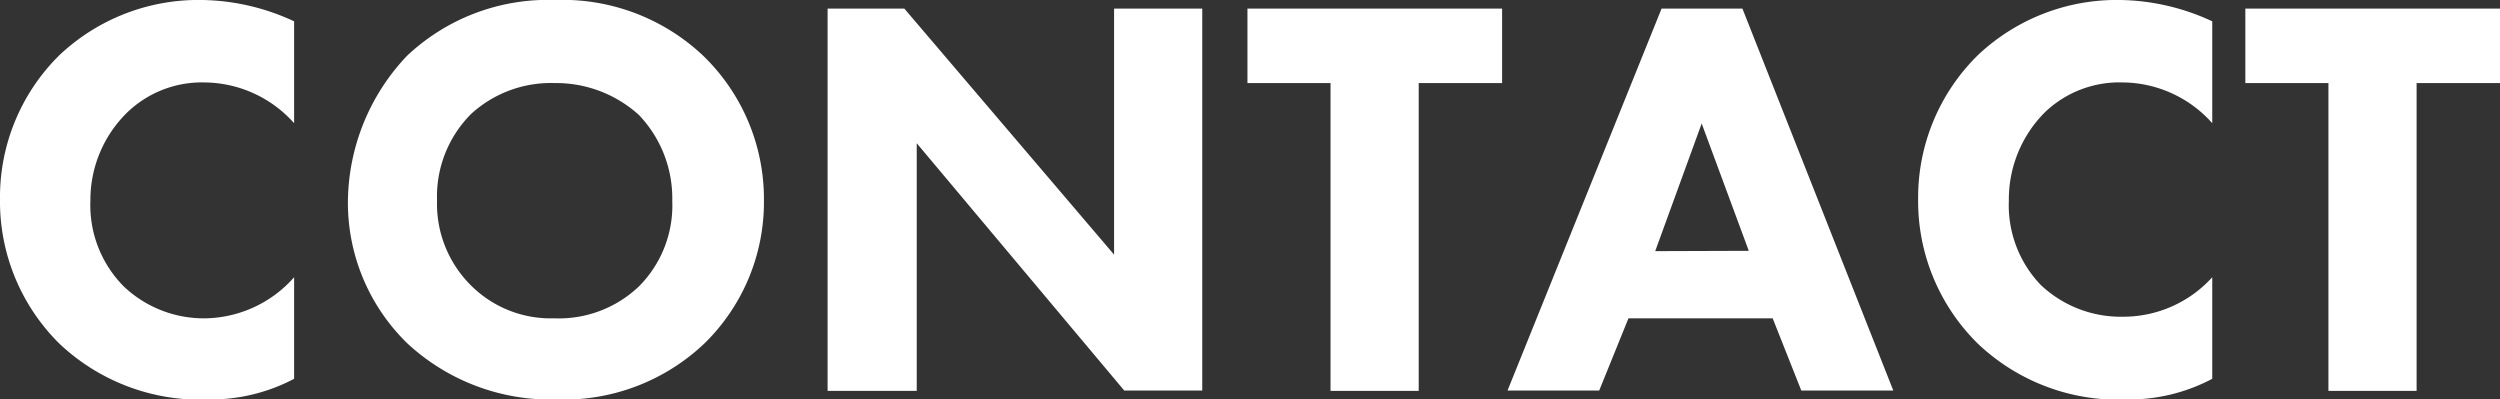
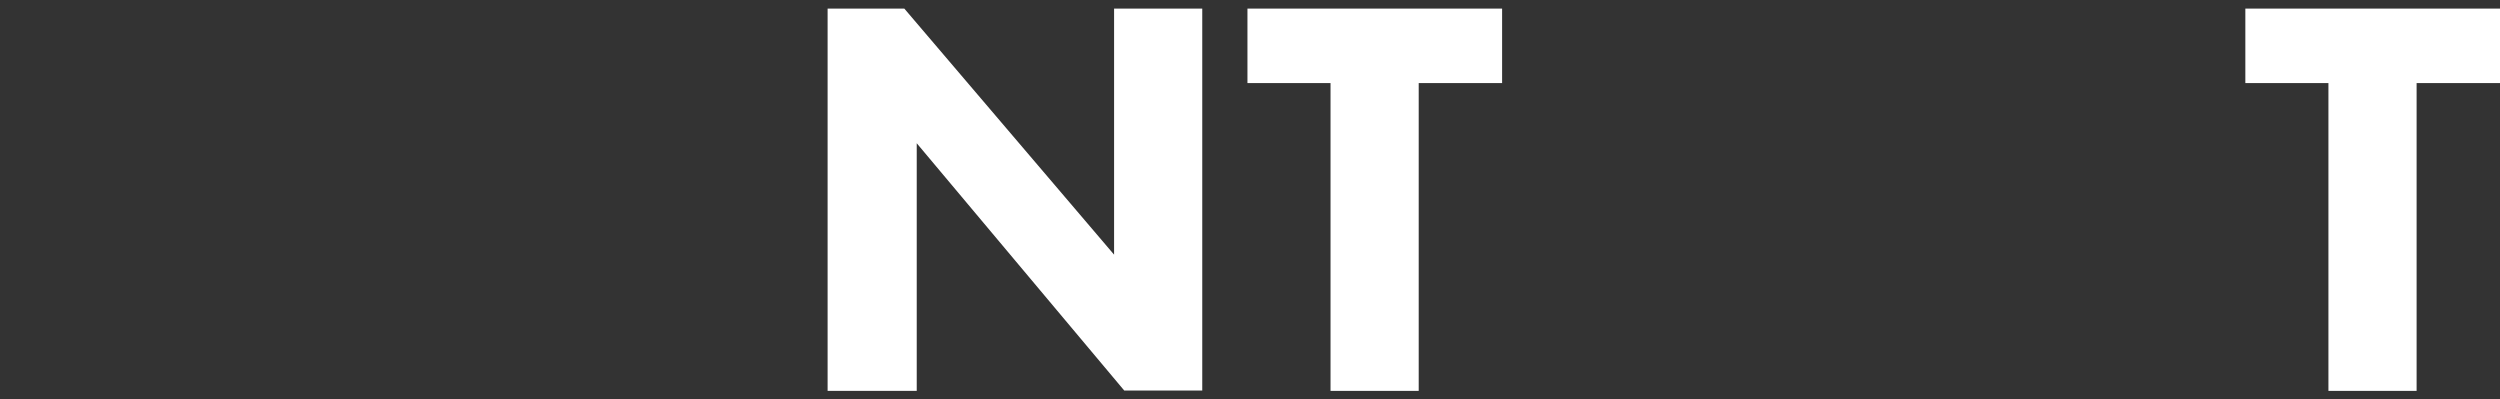
<svg xmlns="http://www.w3.org/2000/svg" viewBox="0 0 78.54 12.55">
  <rect x="0" y="0" width="78.54" height="12.55" fill="#333333" stroke="none" />
  <defs>
    <style>.cls-1{fill:#fff;}</style>
  </defs>
  <title>img-pg-9</title>
  <g id="Layer_2" data-name="Layer 2">
    <g id="レイヤー_1" data-name="レイヤー 1">
-       <path class="cls-1" d="M9.24,11.9a5.62,5.62,0,0,1-2.65.65A6.45,6.45,0,0,1,1.87,10.8,6.28,6.28,0,0,1,0,6.25,6.26,6.26,0,0,1,1.87,1.73,6.36,6.36,0,0,1,6.36,0,7.07,7.07,0,0,1,9.24.67v3.2A3.81,3.81,0,0,0,6.43,2.59,3.38,3.38,0,0,0,4,3.53,3.84,3.84,0,0,0,2.84,6.3,3.62,3.62,0,0,0,3.89,9a3.65,3.65,0,0,0,2.59,1A3.8,3.8,0,0,0,9.24,8.71Z" />
-       <path class="cls-1" d="M22.09,1.75A6.26,6.26,0,0,1,24,6.28a6.21,6.21,0,0,1-1.87,4.51,6.42,6.42,0,0,1-4.65,1.76,6.62,6.62,0,0,1-4.68-1.76,6.16,6.16,0,0,1-1.87-4.47,6.73,6.73,0,0,1,1.85-4.56A6.45,6.45,0,0,1,17.44,0,6.43,6.43,0,0,1,22.09,1.75ZM14.8,3.58A3.67,3.67,0,0,0,13.73,6.3,3.61,3.61,0,0,0,14.83,9a3.54,3.54,0,0,0,2.58,1,3.64,3.64,0,0,0,2.66-1,3.6,3.6,0,0,0,1.05-2.69,3.79,3.79,0,0,0-1.05-2.7,3.87,3.87,0,0,0-2.64-1A3.71,3.71,0,0,0,14.8,3.58Z" />
      <path class="cls-1" d="M26,12.28V.27h2.41L35,8V.27h2.77v12H35.32L28.8,4.5v7.78Z" />
      <path class="cls-1" d="M44.57,2.61v9.67H41.8V2.61H39.19V.27h8V2.61Z" />
-       <path class="cls-1" d="M55.69,10H51.16l-.92,2.27H47.36L52.2.27h2.54l4.74,12H56.59Zm-.75-2.12-1.48-4L52,7.89Z" />
-       <path class="cls-1" d="M69.5,11.9a5.59,5.59,0,0,1-2.65.65,6.41,6.41,0,0,1-4.71-1.75,6.28,6.28,0,0,1-1.88-4.55,6.27,6.27,0,0,1,1.88-4.52A6.35,6.35,0,0,1,66.62,0,7.07,7.07,0,0,1,69.5.67v3.2a3.8,3.8,0,0,0-2.81-1.28,3.38,3.38,0,0,0-2.45.94A3.87,3.87,0,0,0,63.11,6.3a3.62,3.62,0,0,0,1,2.65,3.66,3.66,0,0,0,2.6,1A3.77,3.77,0,0,0,69.5,8.71Z" />
      <path class="cls-1" d="M75.92,2.61v9.67H73.15V2.61H70.54V.27h8V2.61Z" />
    </g>
  </g>
</svg>